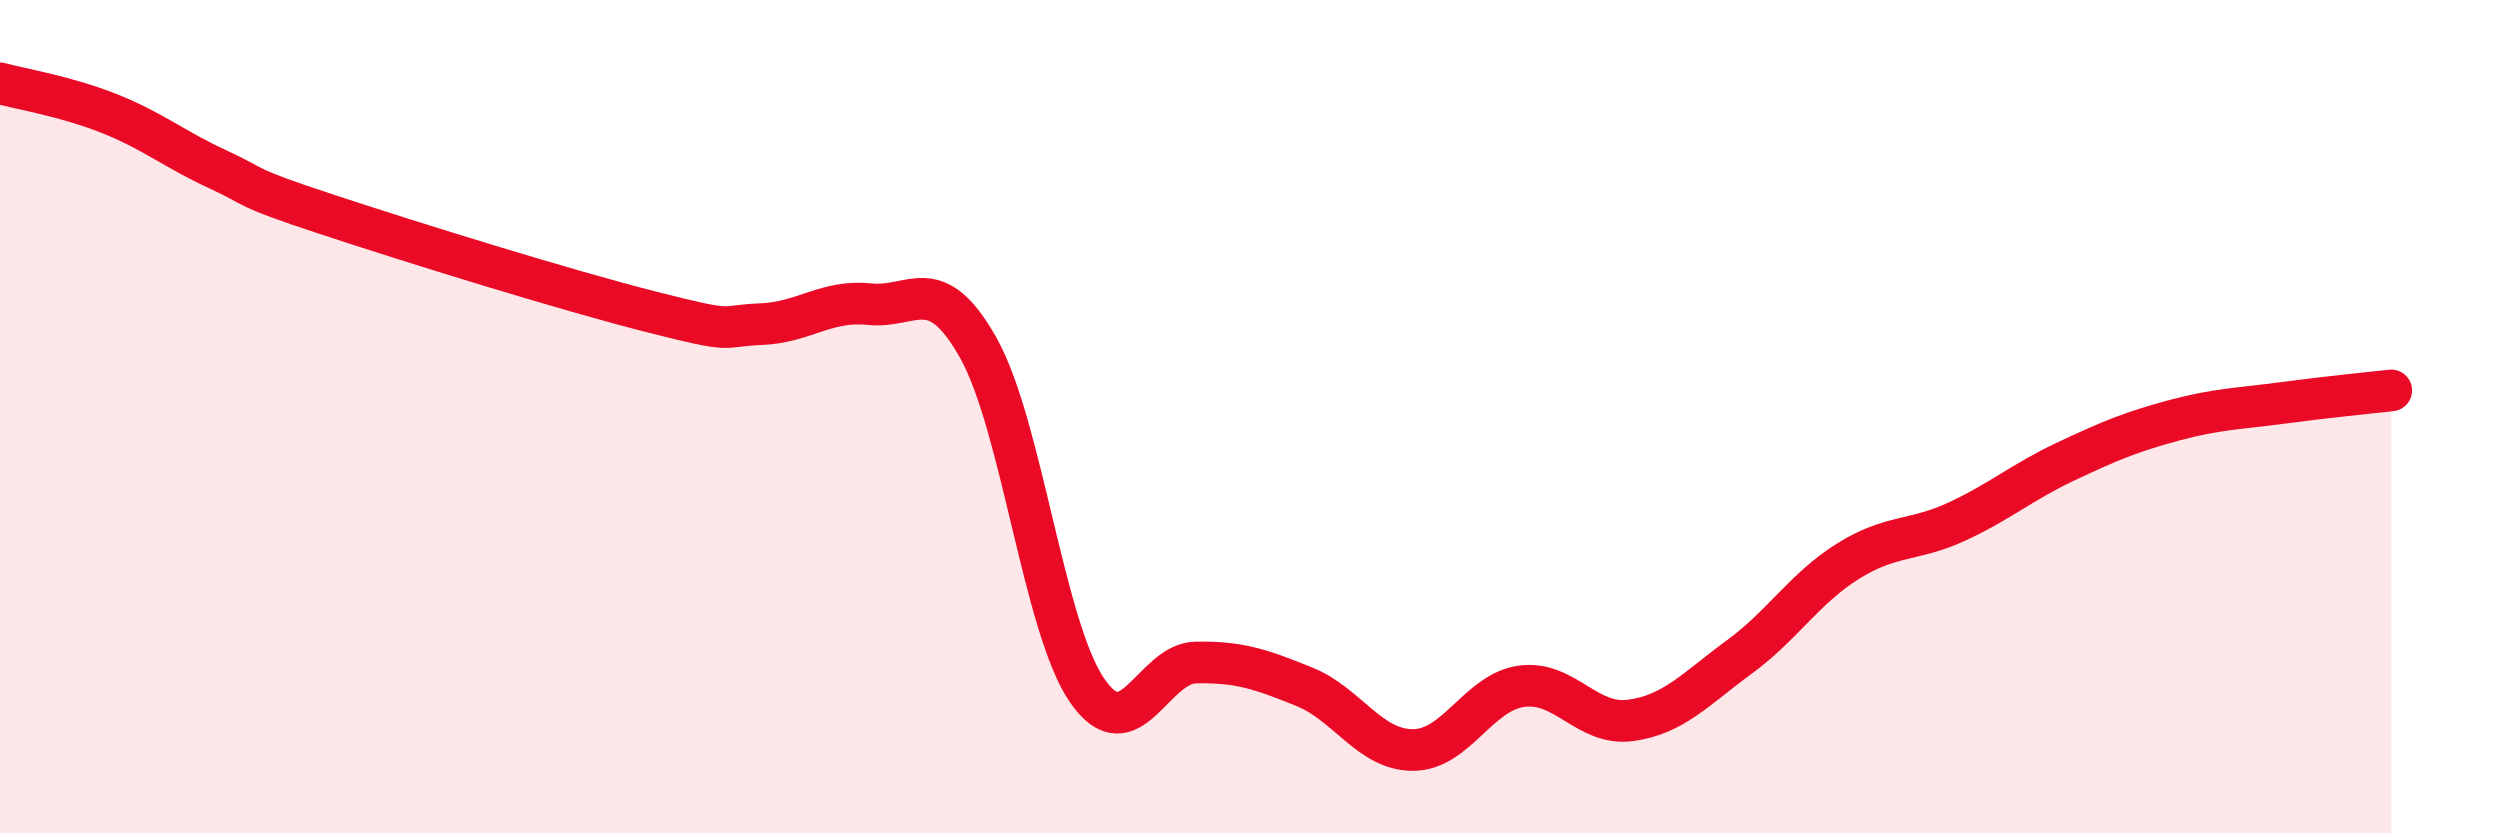
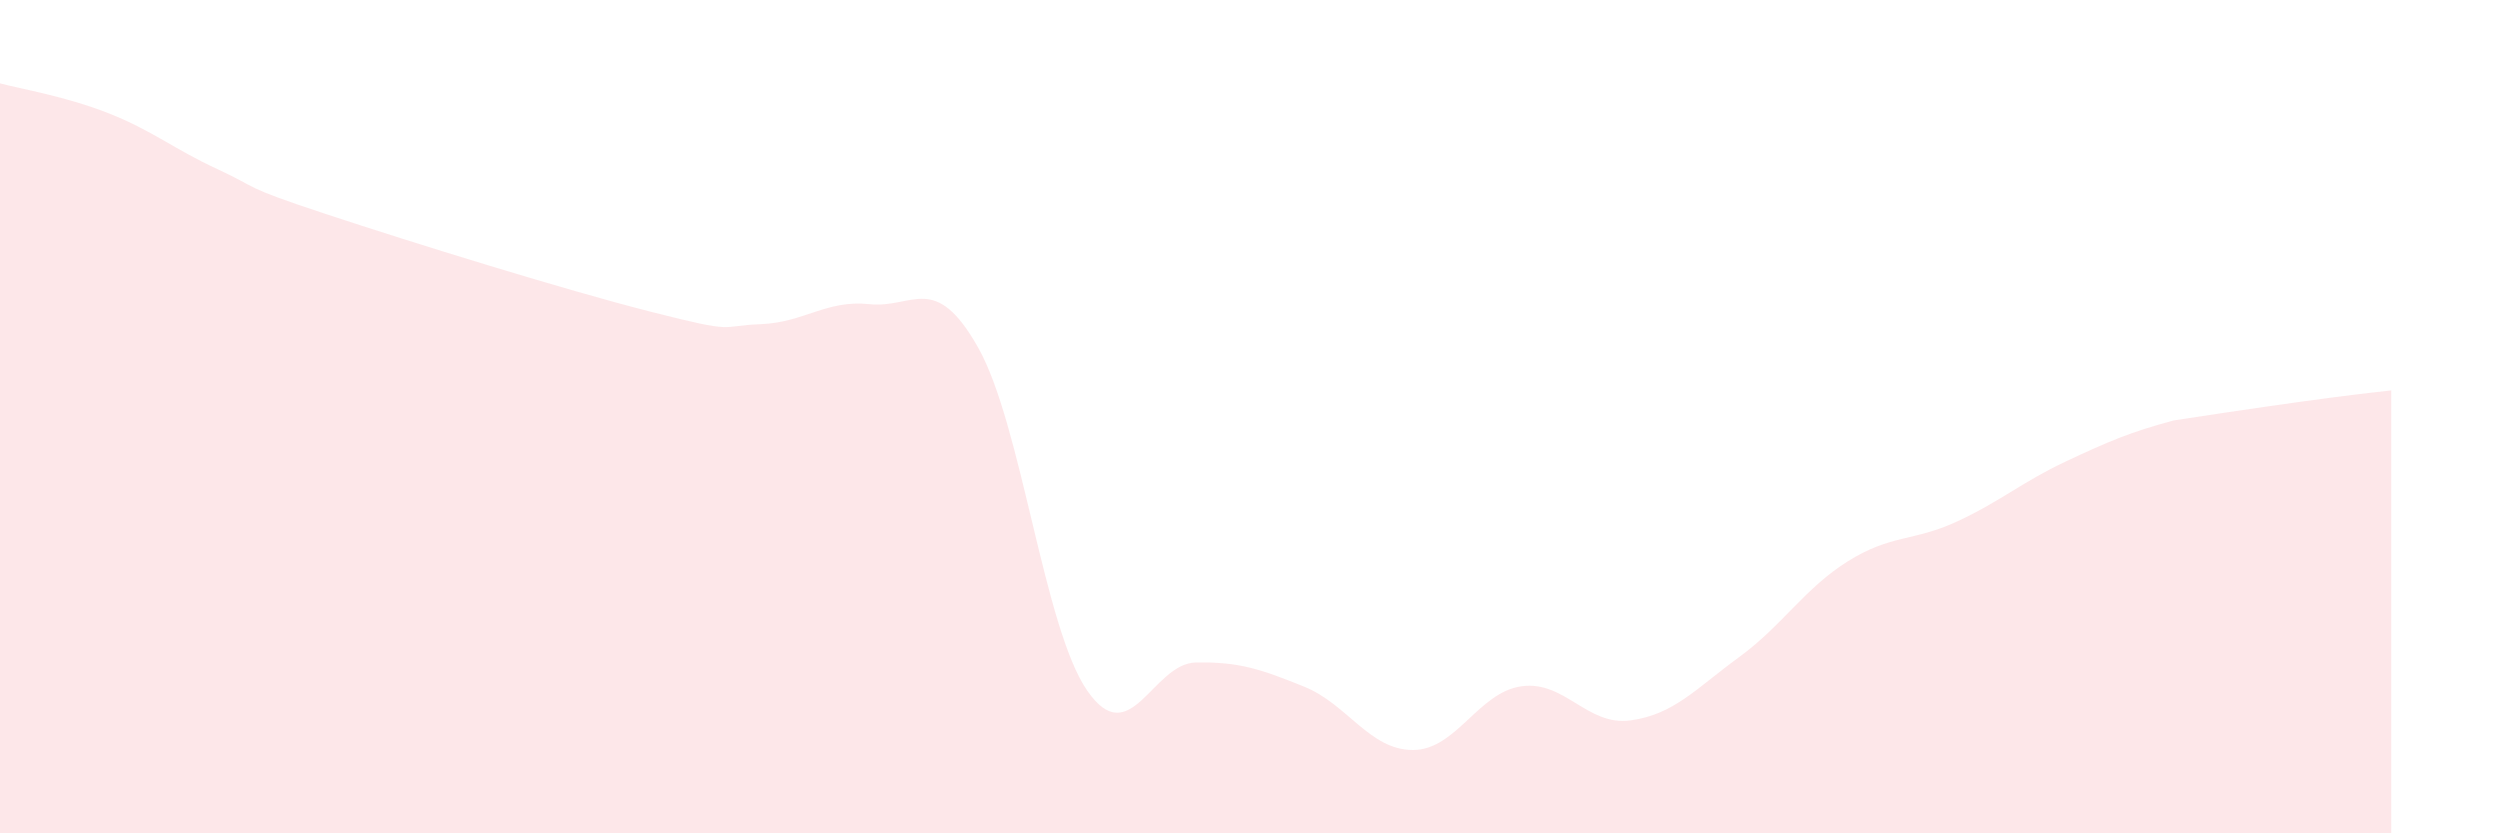
<svg xmlns="http://www.w3.org/2000/svg" width="60" height="20" viewBox="0 0 60 20">
-   <path d="M 0,2 C 0.52,2.14 1.57,2.31 2.61,2.72 C 3.65,3.13 4.18,3.58 5.22,4.06 C 6.26,4.54 5.74,4.45 7.83,5.14 C 9.92,5.83 13.56,6.96 15.65,7.49 C 17.74,8.02 17.22,7.82 18.26,7.78 C 19.3,7.74 19.83,7.19 20.87,7.3 C 21.91,7.41 22.44,6.5 23.48,8.35 C 24.52,10.2 25.05,15.06 26.09,16.57 C 27.13,18.08 27.66,15.92 28.7,15.9 C 29.74,15.88 30.26,16.06 31.3,16.48 C 32.34,16.9 32.87,18 33.91,18 C 34.95,18 35.48,16.61 36.52,16.47 C 37.56,16.33 38.09,17.43 39.13,17.29 C 40.17,17.15 40.7,16.53 41.74,15.77 C 42.78,15.01 43.31,14.12 44.35,13.47 C 45.39,12.82 45.92,13 46.96,12.52 C 48,12.04 48.53,11.57 49.57,11.08 C 50.61,10.59 51.13,10.37 52.17,10.09 C 53.21,9.81 53.74,9.81 54.78,9.67 C 55.82,9.53 56.87,9.43 57.39,9.37L57.39 20L0 20Z" fill="#EB0A25" opacity="0.1" stroke-linecap="round" stroke-linejoin="round" />
-   <path d="M 0,2 C 0.52,2.14 1.57,2.31 2.61,2.72 C 3.65,3.13 4.18,3.58 5.22,4.06 C 6.26,4.54 5.74,4.45 7.83,5.14 C 9.92,5.83 13.56,6.96 15.65,7.49 C 17.74,8.02 17.22,7.82 18.26,7.78 C 19.3,7.74 19.83,7.19 20.87,7.3 C 21.91,7.41 22.44,6.5 23.48,8.35 C 24.52,10.2 25.05,15.06 26.09,16.57 C 27.13,18.08 27.66,15.92 28.7,15.9 C 29.74,15.88 30.26,16.06 31.3,16.48 C 32.34,16.9 32.87,18 33.91,18 C 34.95,18 35.48,16.61 36.52,16.47 C 37.56,16.33 38.09,17.43 39.13,17.29 C 40.17,17.15 40.7,16.53 41.74,15.77 C 42.78,15.01 43.31,14.12 44.35,13.47 C 45.39,12.82 45.92,13 46.96,12.52 C 48,12.04 48.53,11.57 49.57,11.08 C 50.61,10.59 51.13,10.37 52.17,10.09 C 53.21,9.81 53.74,9.81 54.78,9.67 C 55.82,9.53 56.87,9.43 57.39,9.37" stroke="#EB0A25" stroke-width="1" fill="none" stroke-linecap="round" stroke-linejoin="round" />
+   <path d="M 0,2 C 0.52,2.14 1.57,2.31 2.61,2.72 C 3.65,3.13 4.18,3.58 5.22,4.06 C 6.26,4.54 5.74,4.45 7.83,5.14 C 9.92,5.83 13.56,6.96 15.65,7.49 C 17.74,8.02 17.22,7.82 18.26,7.78 C 19.3,7.74 19.83,7.19 20.87,7.3 C 21.91,7.41 22.44,6.5 23.48,8.35 C 24.52,10.2 25.05,15.06 26.09,16.57 C 27.13,18.08 27.66,15.92 28.7,15.9 C 29.74,15.88 30.26,16.06 31.3,16.48 C 32.34,16.9 32.87,18 33.91,18 C 34.95,18 35.48,16.61 36.52,16.47 C 37.56,16.33 38.09,17.43 39.13,17.29 C 40.17,17.15 40.7,16.53 41.74,15.77 C 42.78,15.01 43.31,14.12 44.35,13.47 C 45.39,12.82 45.92,13 46.96,12.52 C 48,12.04 48.53,11.57 49.57,11.08 C 50.61,10.59 51.13,10.37 52.17,10.09 C 55.82,9.53 56.87,9.43 57.39,9.37L57.39 20L0 20Z" fill="#EB0A25" opacity="0.1" stroke-linecap="round" stroke-linejoin="round" />
</svg>